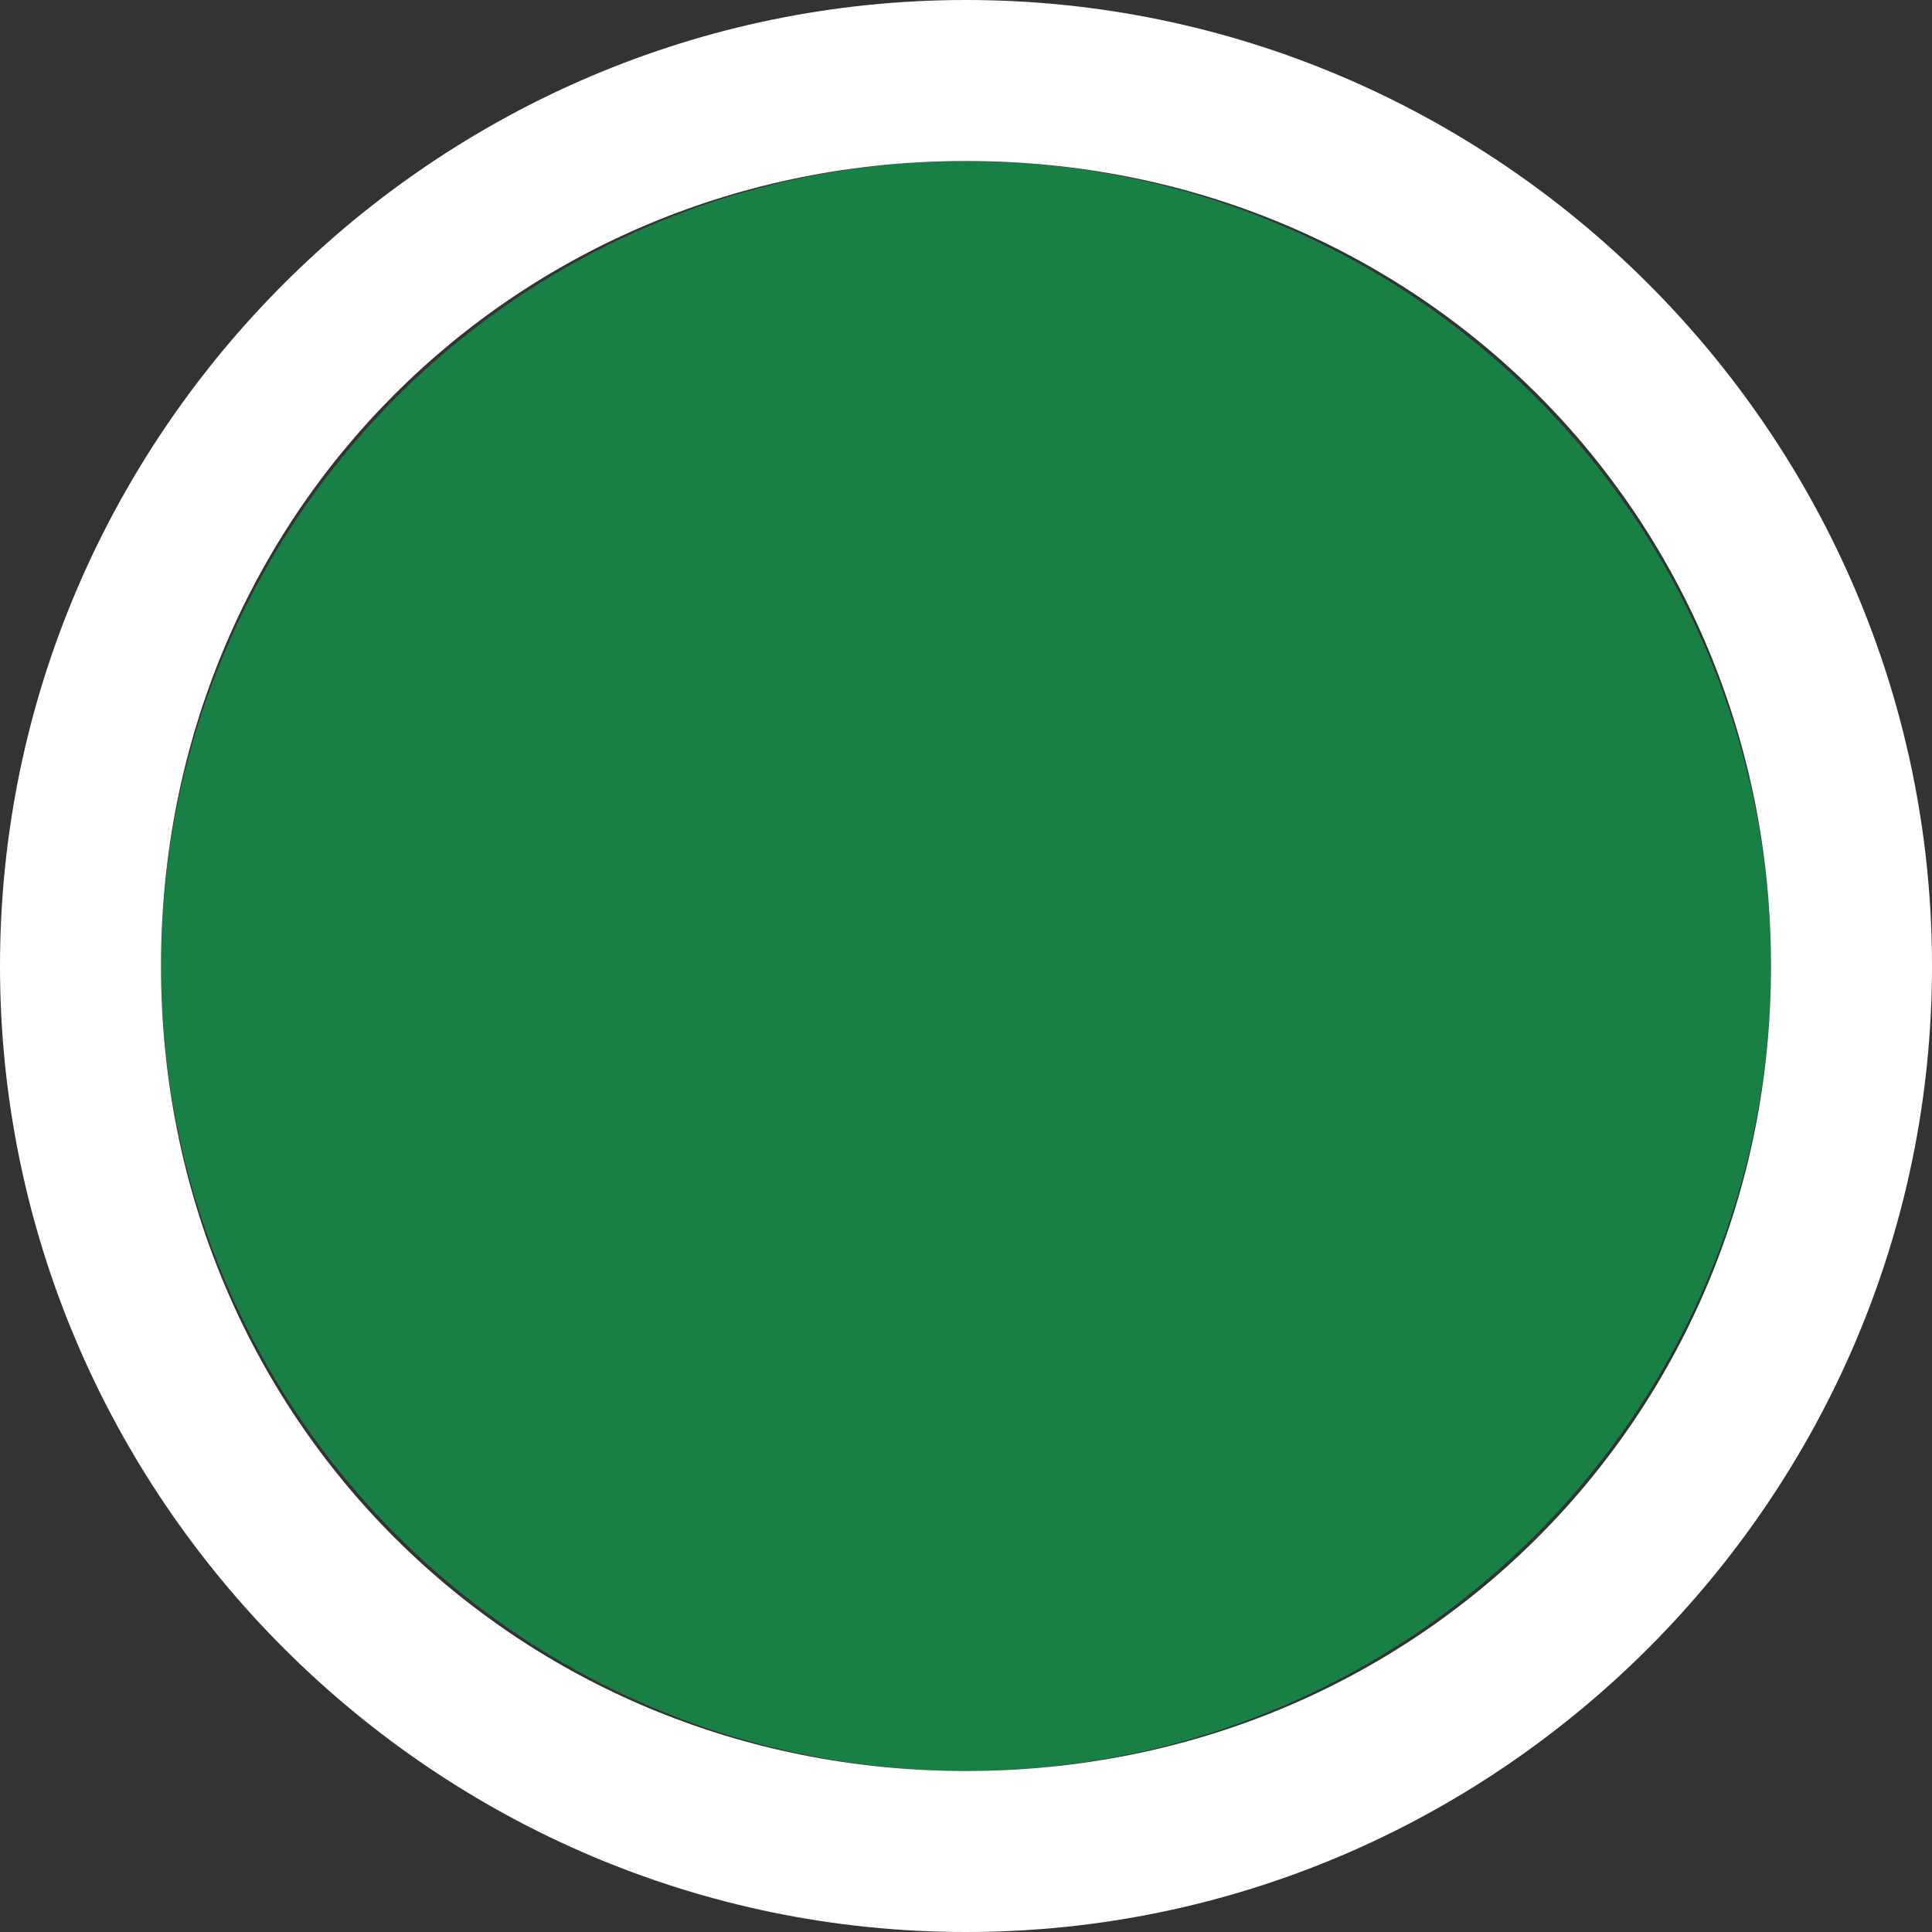
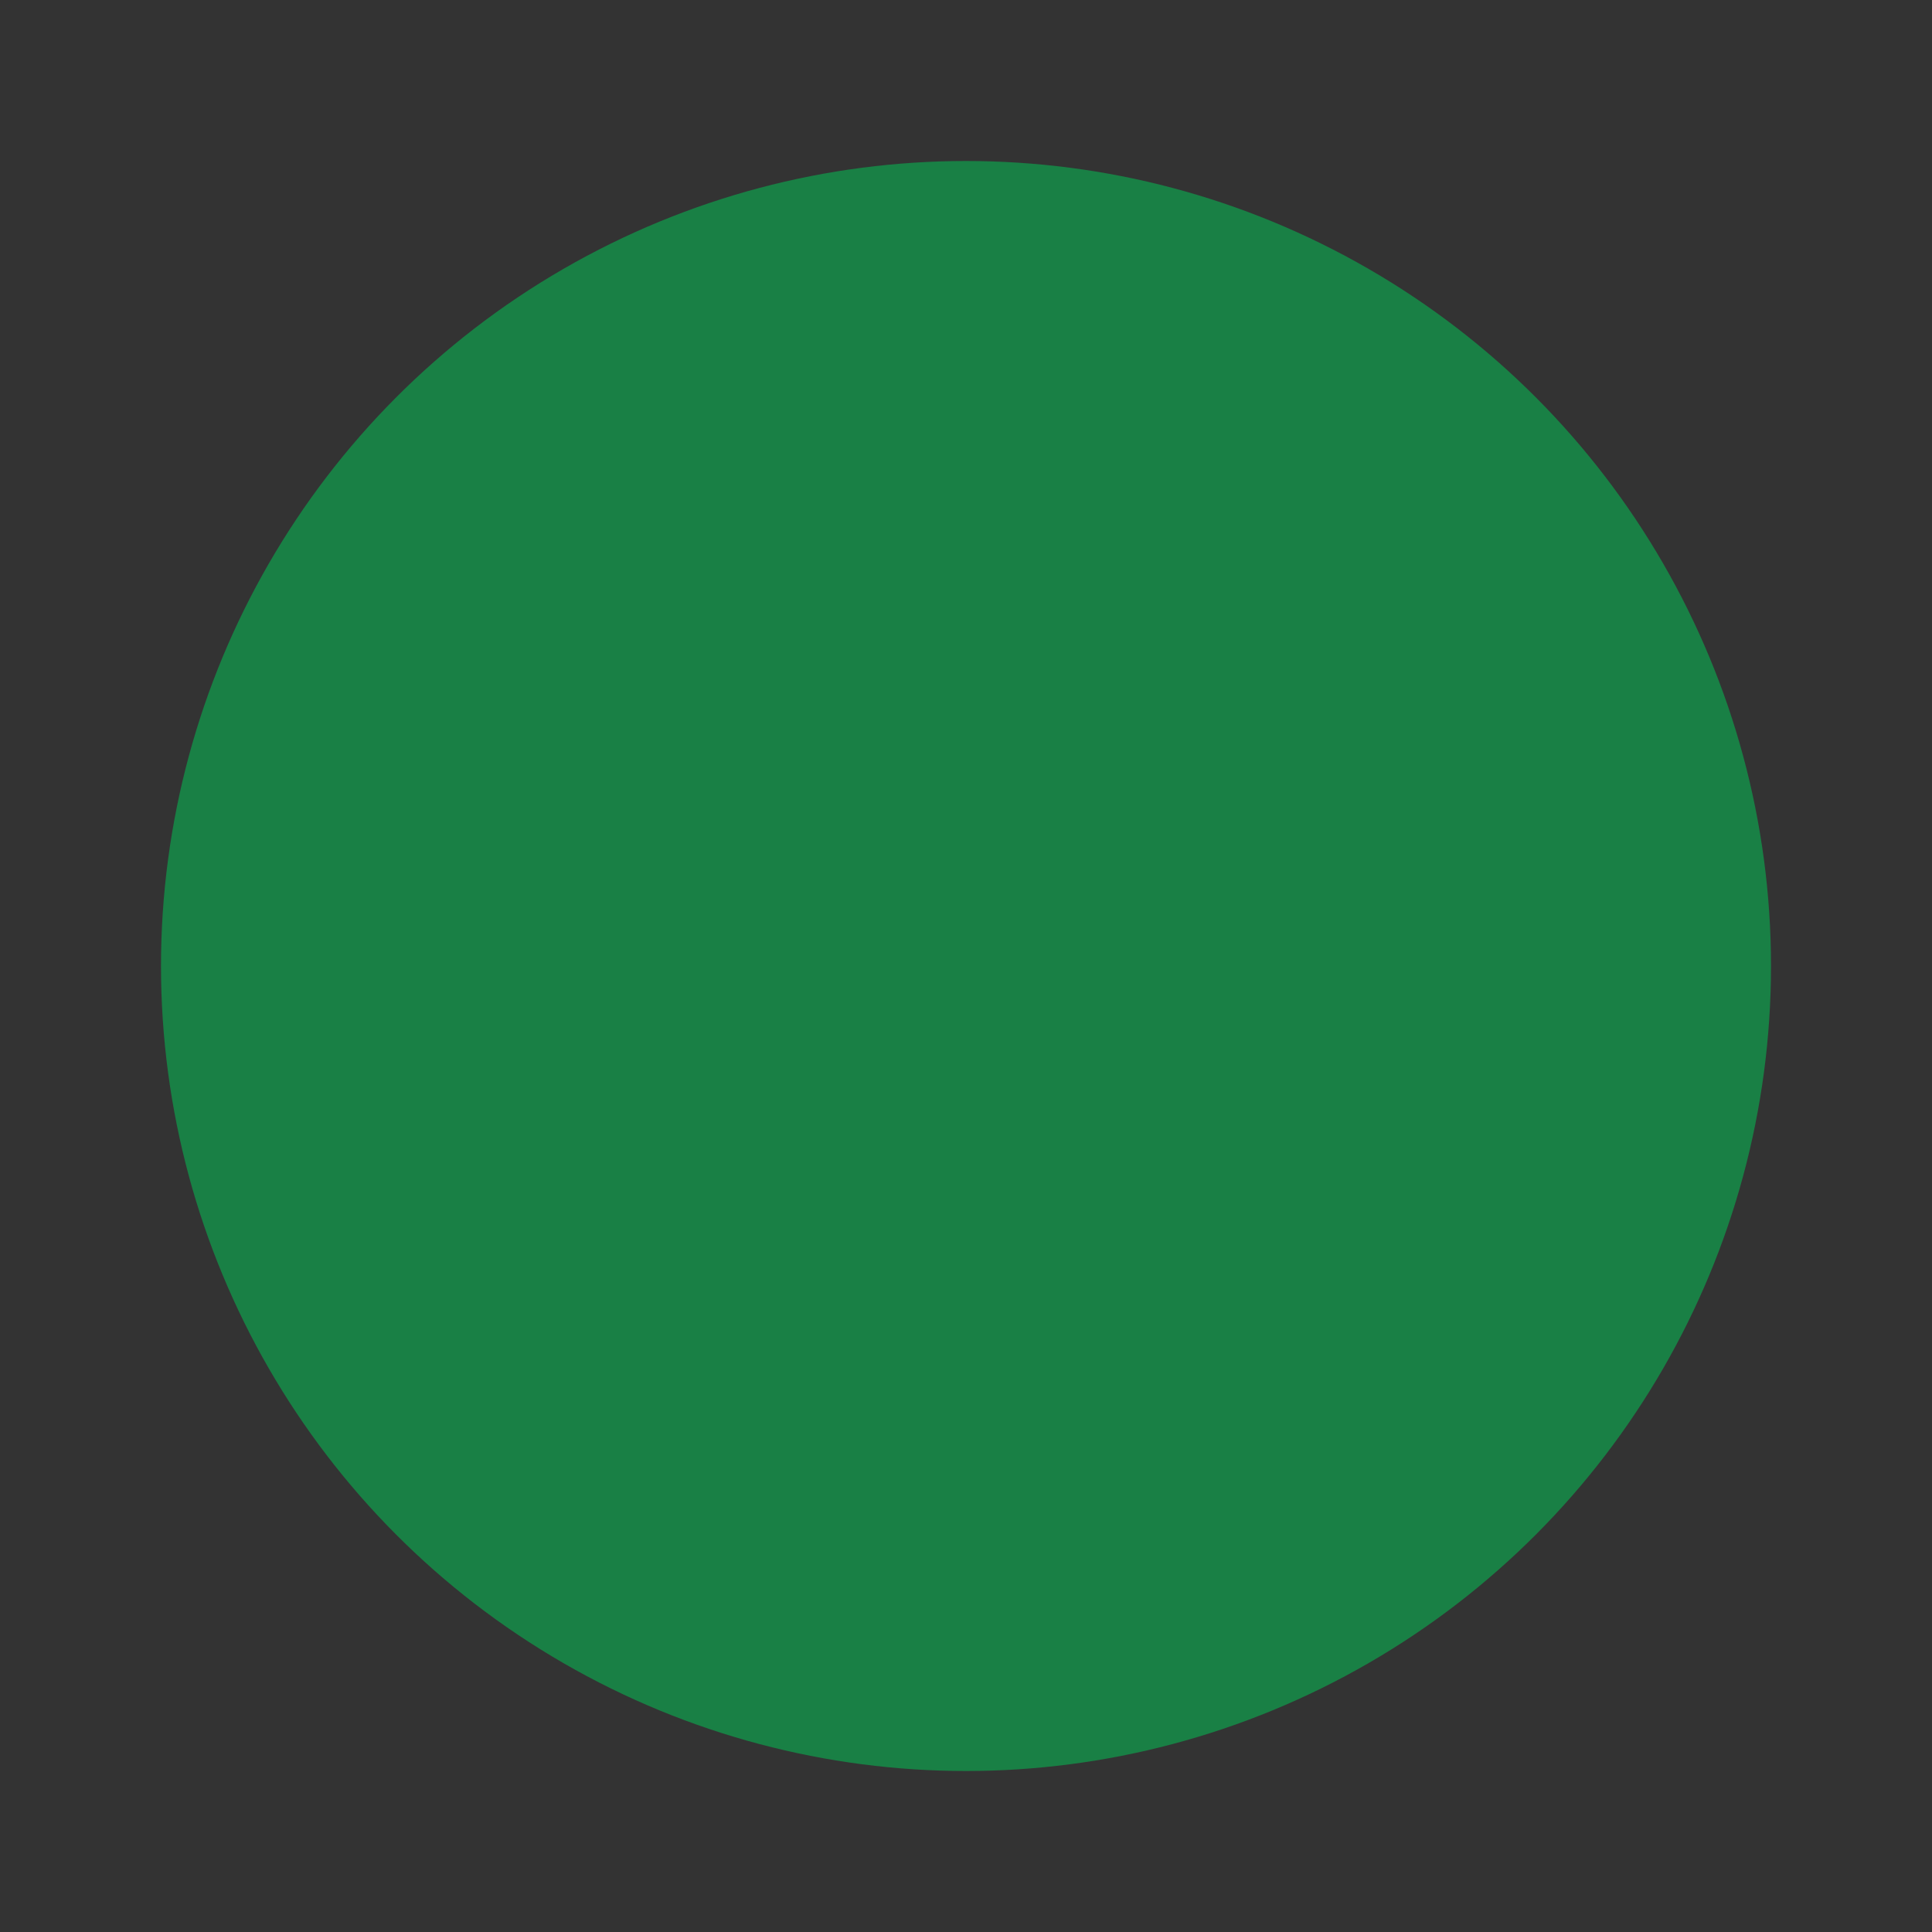
<svg xmlns="http://www.w3.org/2000/svg" version="1.1" id="Layer_1" x="0px" y="0px" viewBox="0 0 12 12" style="enable-background:new 0 0 12 12;" xml:space="preserve">
  <rect x="0" y="0" width="12" height="12" fill="#333333" stroke="none" />
  <style type="text/css">
	.st0{fill:#198045;}
	.st1{fill:#FFFFFF;}
</style>
  <circle class="st0" cx="6" cy="6" r="5" />
-   <path class="st1" d="M6,0C2.7,0,0,2.7,0,6s2.7,6,6,6s6-2.7,6-6S9.3,0,6,0z M6,11c-2.8,0-5-2.2-5-5s2.2-5,5-5s5,2.2,5,5S8.8,11,6,11z  " />
</svg>